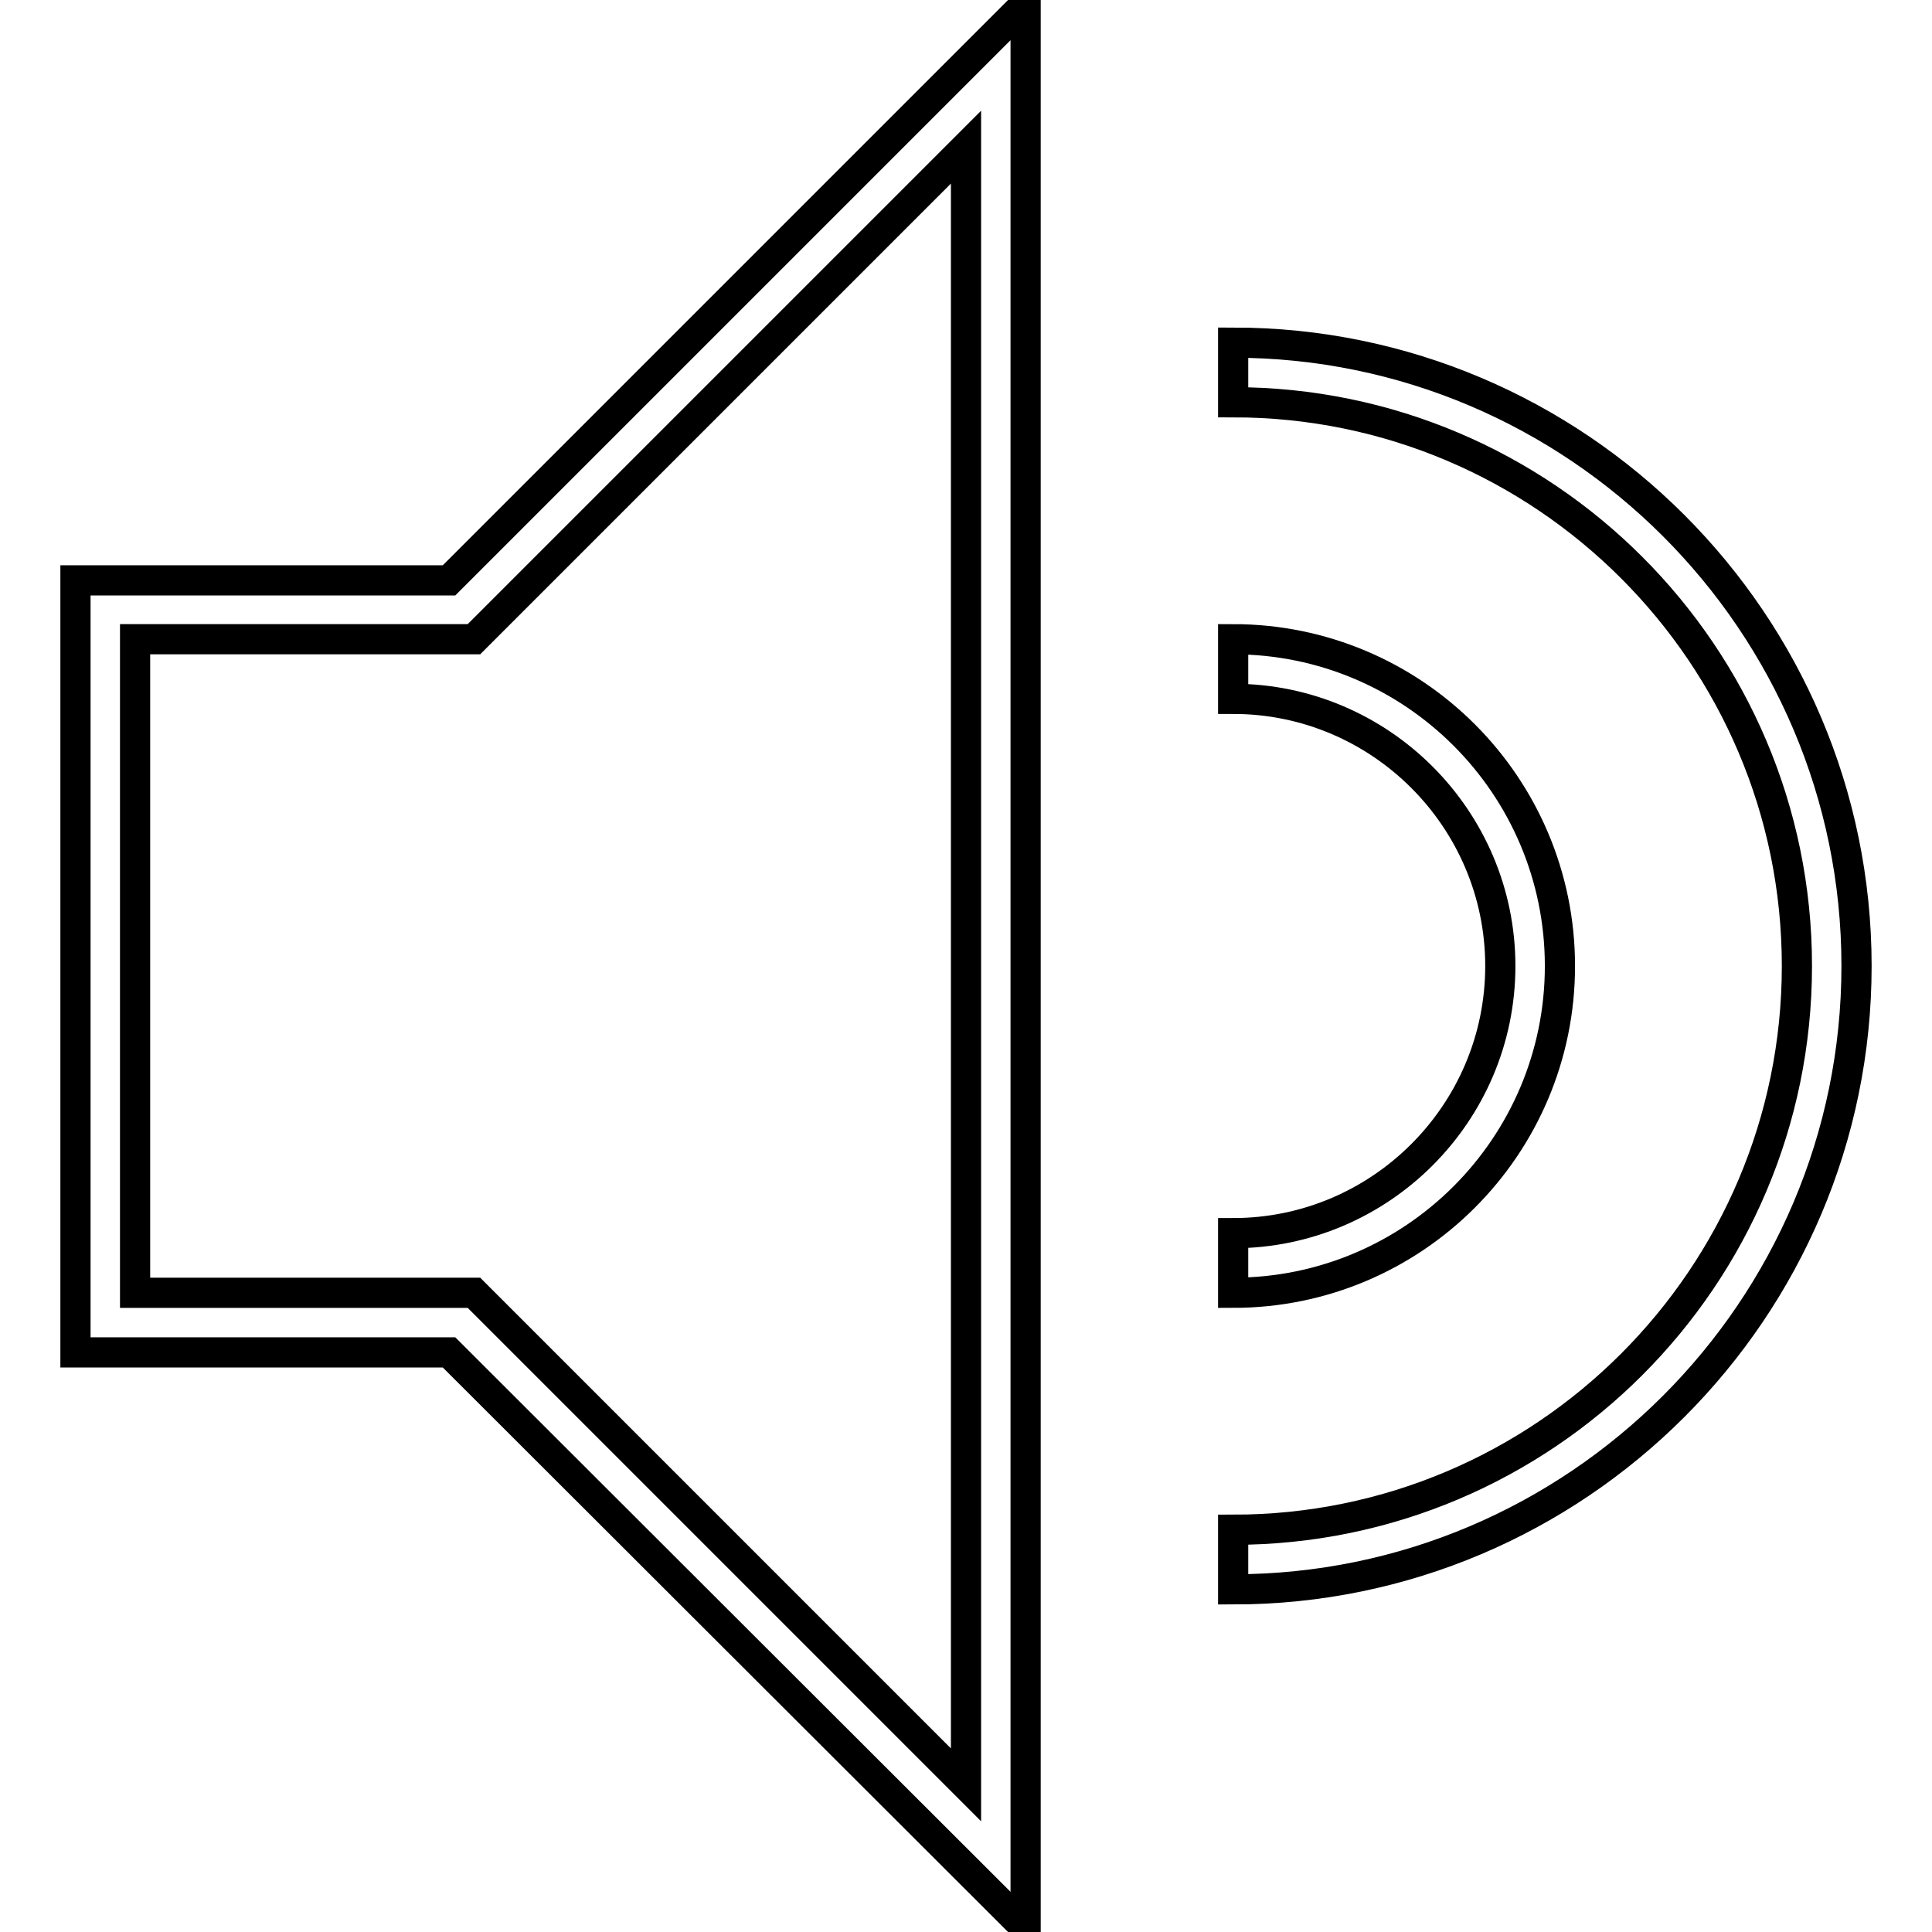
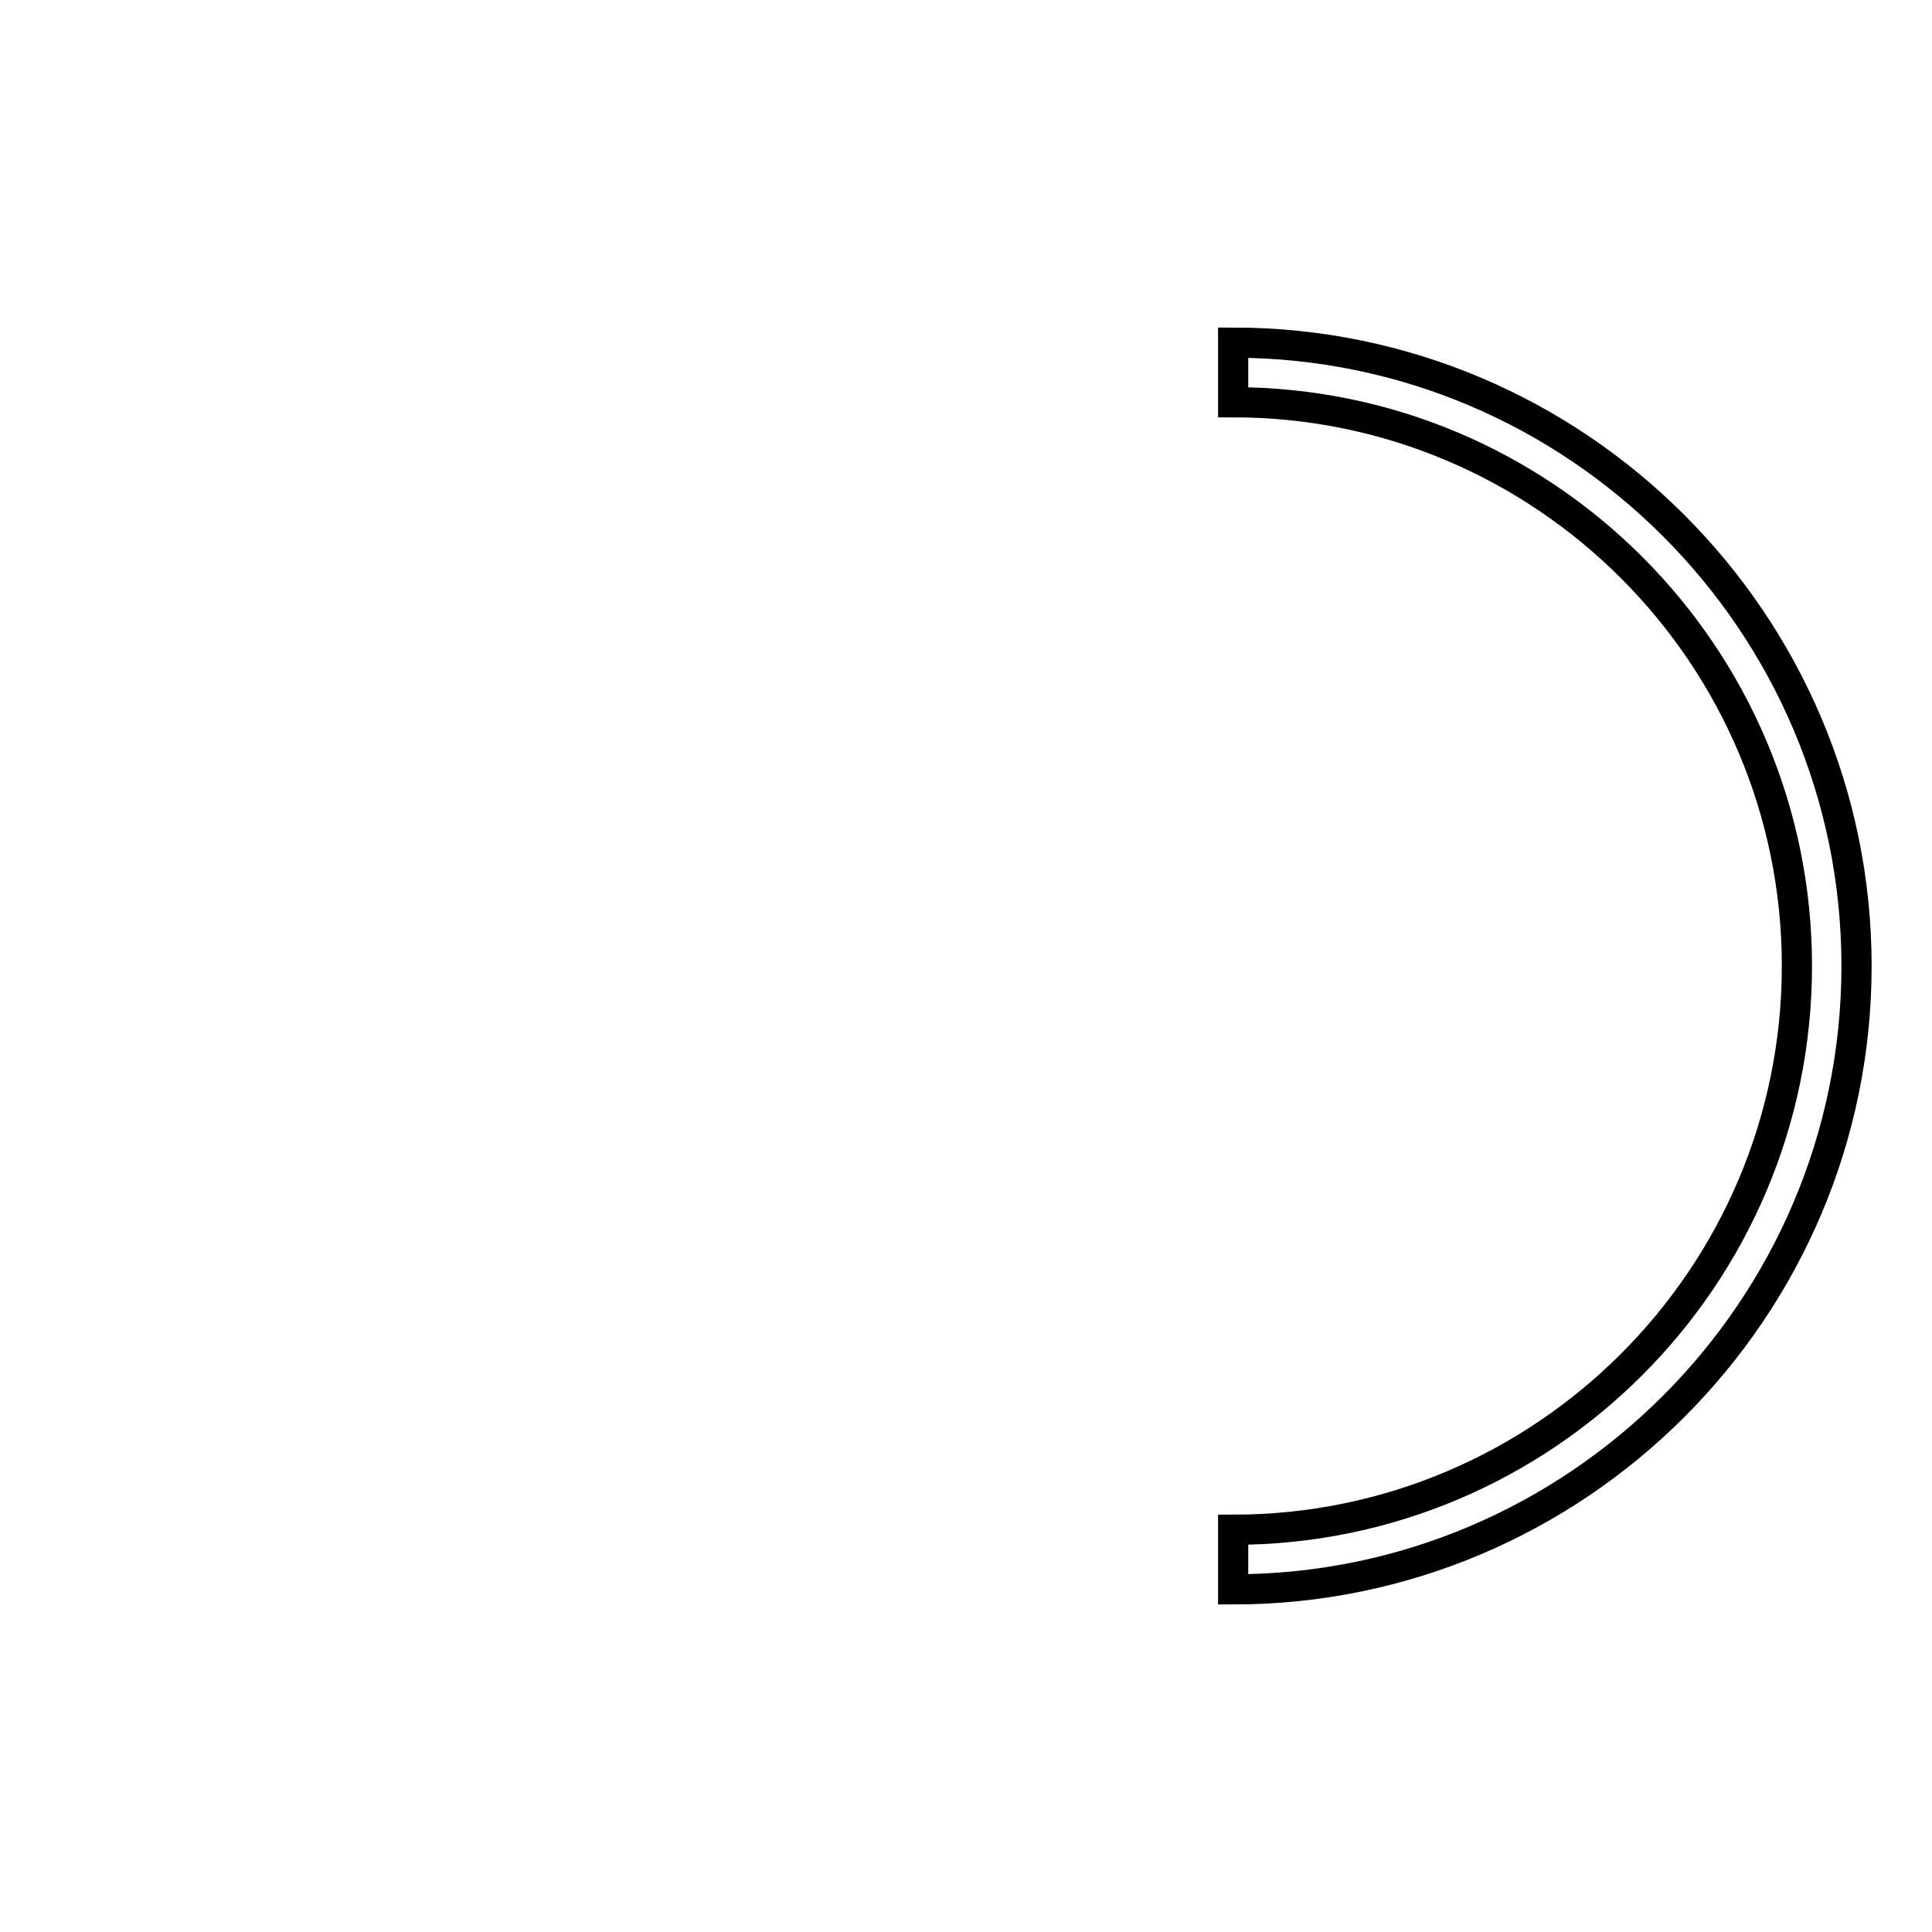
<svg xmlns="http://www.w3.org/2000/svg" version="1.1" x="0px" y="0px" viewBox="0 0 256 256" enable-background="new 0 0 256 256" xml:space="preserve">
  <g>
    <g>
-       <path stroke-width="4" fill-opacity="0" stroke="#000000" d="M135.9,255.5V0.5L59.5,76.9H10v102.3h49.5L135.9,255.5z M17.9,84.7h44.9L128,19.5v217l-65.2-65.2H17.9  V84.7z" />
-       <path stroke-width="4" fill-opacity="0" stroke="#000000" d="M163.4,163.4v7.9c23.9,0,43.3-19.4,43.3-43.3c0-23.9-19.4-43.3-43.3-43.3v7.9c19.5,0,35.4,15.9,35.4,35.4  S182.9,163.4,163.4,163.4z" />
      <path stroke-width="4" fill-opacity="0" stroke="#000000" d="M163.4,210.6c45.5,0,82.6-37.1,82.6-82.6c0-45.5-37.1-82.6-82.6-82.6v7.9c41.2,0,74.7,33.5,74.7,74.7  c0,41.2-33.5,74.7-74.7,74.7V210.6z" />
    </g>
  </g>
</svg>